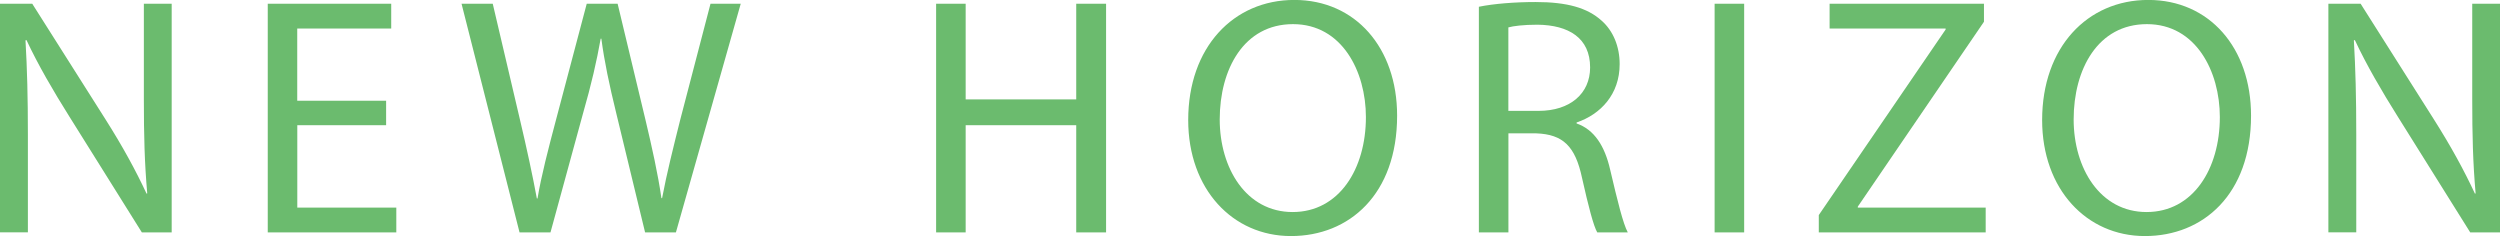
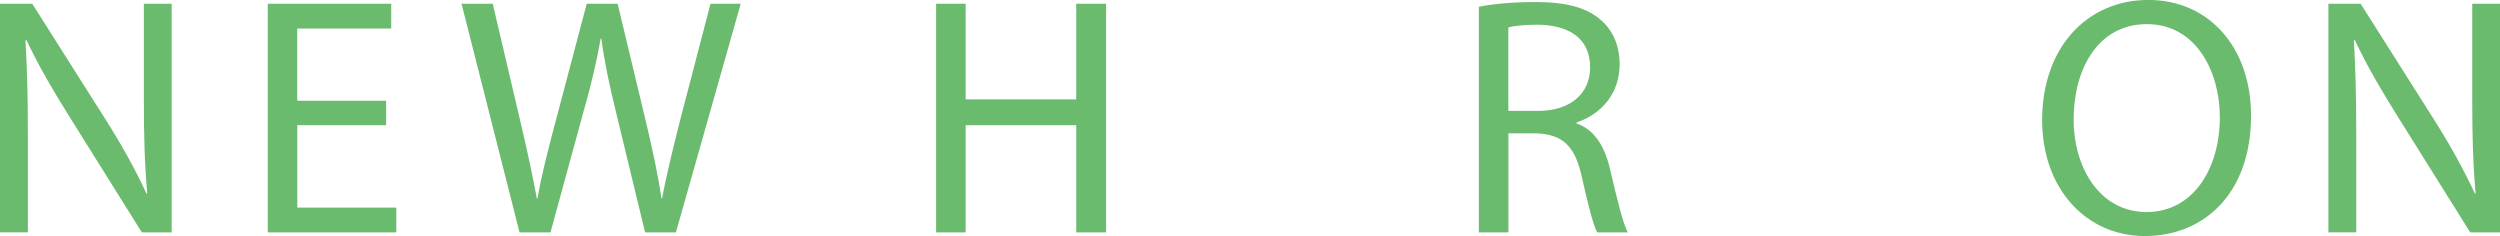
<svg xmlns="http://www.w3.org/2000/svg" id="_レイヤー_2" data-name="レイヤー 2" viewBox="0 0 407 38.44">
  <defs>
    <style>
      .cls-1 {
        fill: #6bbb6e;
      }
    </style>
  </defs>
  <g id="_メインイメージ2" data-name="メインイメージ2">
    <g>
      <path class="cls-1" d="m0,37.83V.61h5.25l11.93,18.83c2.76,4.36,4.91,8.28,6.68,12.09l.11-.05c-.44-4.97-.55-9.5-.55-15.3V.61h4.53v37.22h-4.86l-11.82-18.89c-2.6-4.14-5.08-8.39-6.96-12.42l-.16.05c.27,4.69.39,9.17.39,15.35v15.9H0Z" />
      <path class="cls-1" d="m62.87,20.38h-14.47v13.42h16.12v4.03h-20.93V.61h20.1v4.03h-15.3v11.76h14.47v3.98Z" />
      <path class="cls-1" d="m84.58,37.83L75.14.61h5.08l4.42,18.83c1.1,4.64,2.1,9.28,2.76,12.87h.11c.61-3.7,1.77-8.12,3.04-12.92L95.52.61h5.03l4.53,18.89c1.05,4.42,2.04,8.84,2.6,12.76h.11c.77-4.09,1.82-8.23,2.98-12.87L115.67.61h4.92l-10.55,37.22h-5.02l-4.69-19.38c-1.16-4.75-1.93-8.39-2.43-12.15h-.11c-.66,3.7-1.49,7.34-2.87,12.15l-5.3,19.38h-5.03Z" />
      <path class="cls-1" d="m157.21.61v15.57h18V.61h4.86v37.22h-4.86v-17.45h-18v17.45h-4.81V.61h4.81Z" />
-       <path class="cls-1" d="m227.45,18.83c0,12.81-7.79,19.6-17.28,19.6s-16.73-7.62-16.73-18.89c0-11.82,7.34-19.55,17.28-19.55s16.73,7.79,16.73,18.83Zm-28.88.61c0,7.95,4.31,15.08,11.87,15.08s11.93-7.01,11.93-15.46c0-7.4-3.87-15.13-11.87-15.13s-11.93,7.34-11.93,15.52Z" />
      <path class="cls-1" d="m240.76,1.1c2.43-.5,5.91-.77,9.22-.77,5.14,0,8.45.94,10.77,3.04,1.88,1.66,2.93,4.2,2.93,7.07,0,4.91-3.09,8.17-7.01,9.5v.16c2.87.99,4.58,3.65,5.46,7.51,1.22,5.19,2.1,8.78,2.87,10.22h-4.97c-.61-1.05-1.44-4.25-2.48-8.89-1.1-5.14-3.09-7.07-7.45-7.23h-4.53v16.12h-4.81V1.1Zm4.81,16.95h4.91c5.14,0,8.39-2.82,8.39-7.07,0-4.8-3.48-6.9-8.56-6.96-2.32,0-3.98.22-4.75.44v13.59Z" />
-       <path class="cls-1" d="m283.95.61v37.22h-4.81V.61h4.81Z" />
-       <path class="cls-1" d="m296.1,35.01l20.65-30.21v-.16h-18.89V.61h25.13v2.93l-20.54,30.1v.16h20.82v4.03h-27.17v-2.82Z" />
      <path class="cls-1" d="m366.47,18.83c0,12.81-7.79,19.6-17.28,19.6s-16.73-7.62-16.73-18.89c0-11.82,7.34-19.55,17.28-19.55s16.73,7.79,16.73,18.83Zm-28.88.61c0,7.95,4.31,15.08,11.87,15.08s11.93-7.01,11.93-15.46c0-7.4-3.87-15.13-11.87-15.13s-11.93,7.34-11.93,15.52Z" />
      <path class="cls-1" d="m379.06,37.83V.61h5.25l11.93,18.83c2.76,4.36,4.91,8.28,6.68,12.09l.11-.05c-.44-4.97-.55-9.5-.55-15.3V.61h4.53v37.22h-4.86l-11.82-18.89c-2.6-4.14-5.08-8.39-6.96-12.42l-.16.05c.27,4.69.39,9.17.39,15.35v15.9h-4.53Z" />
    </g>
  </g>
</svg>